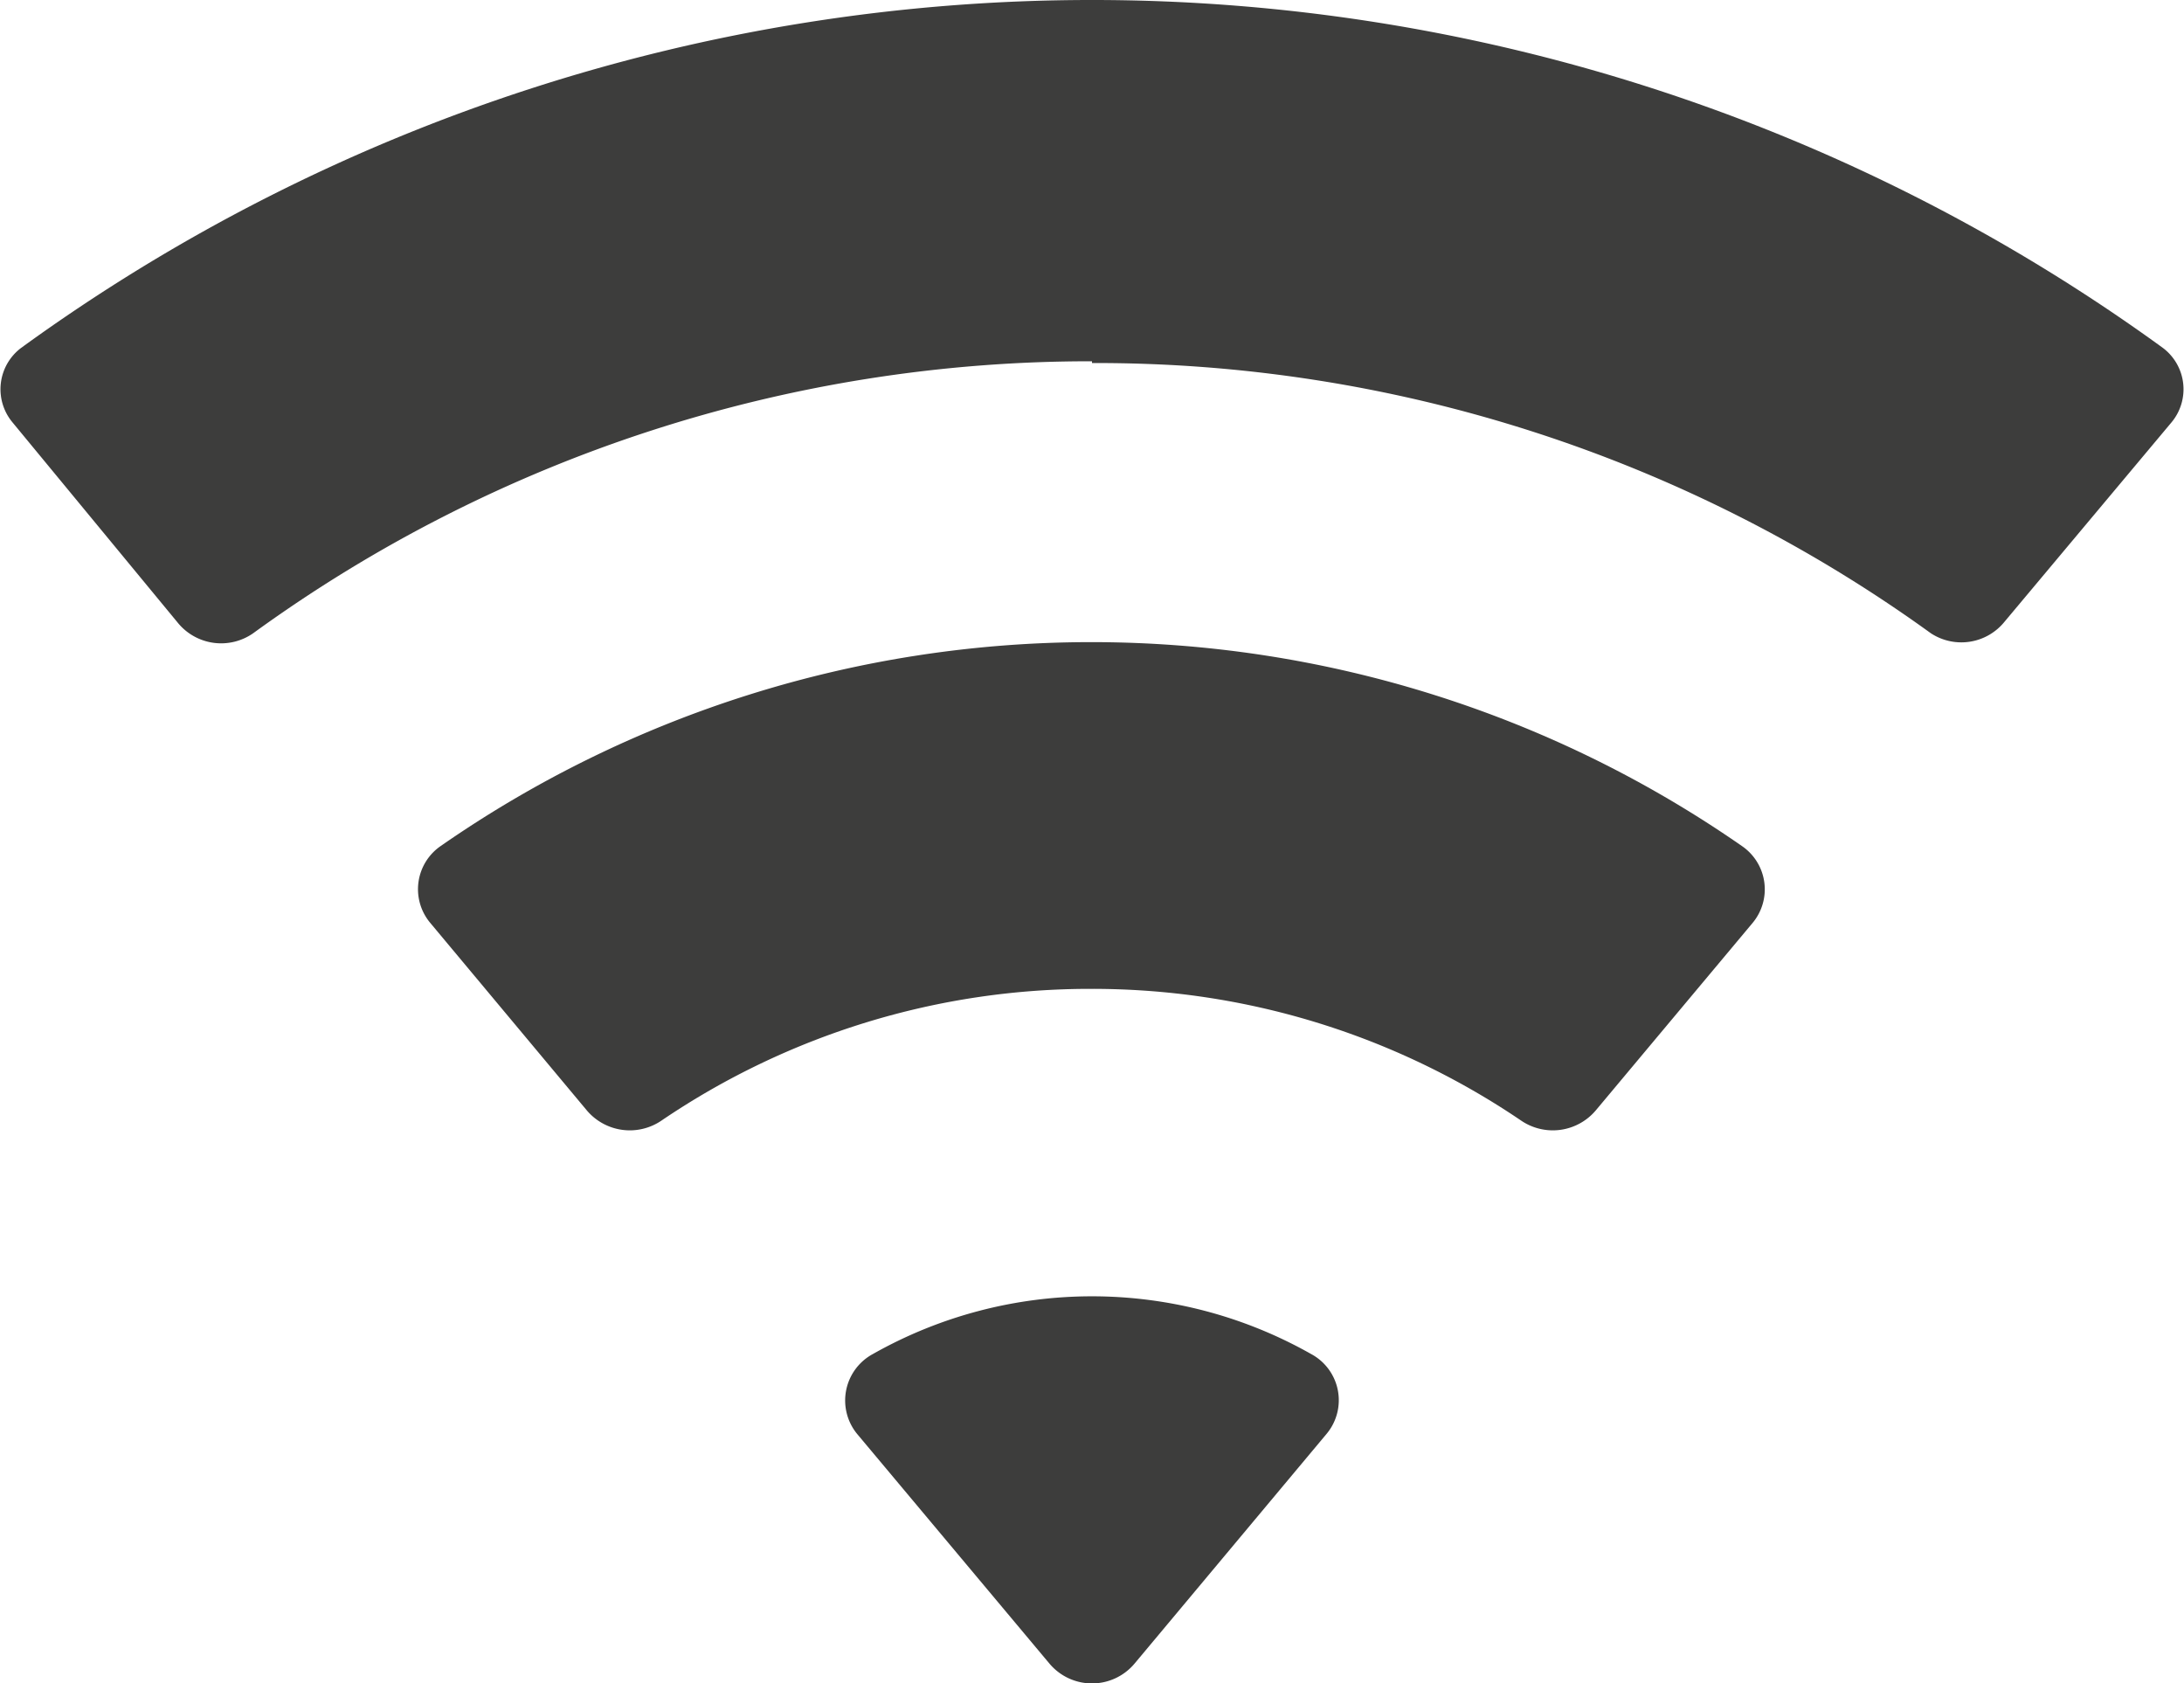
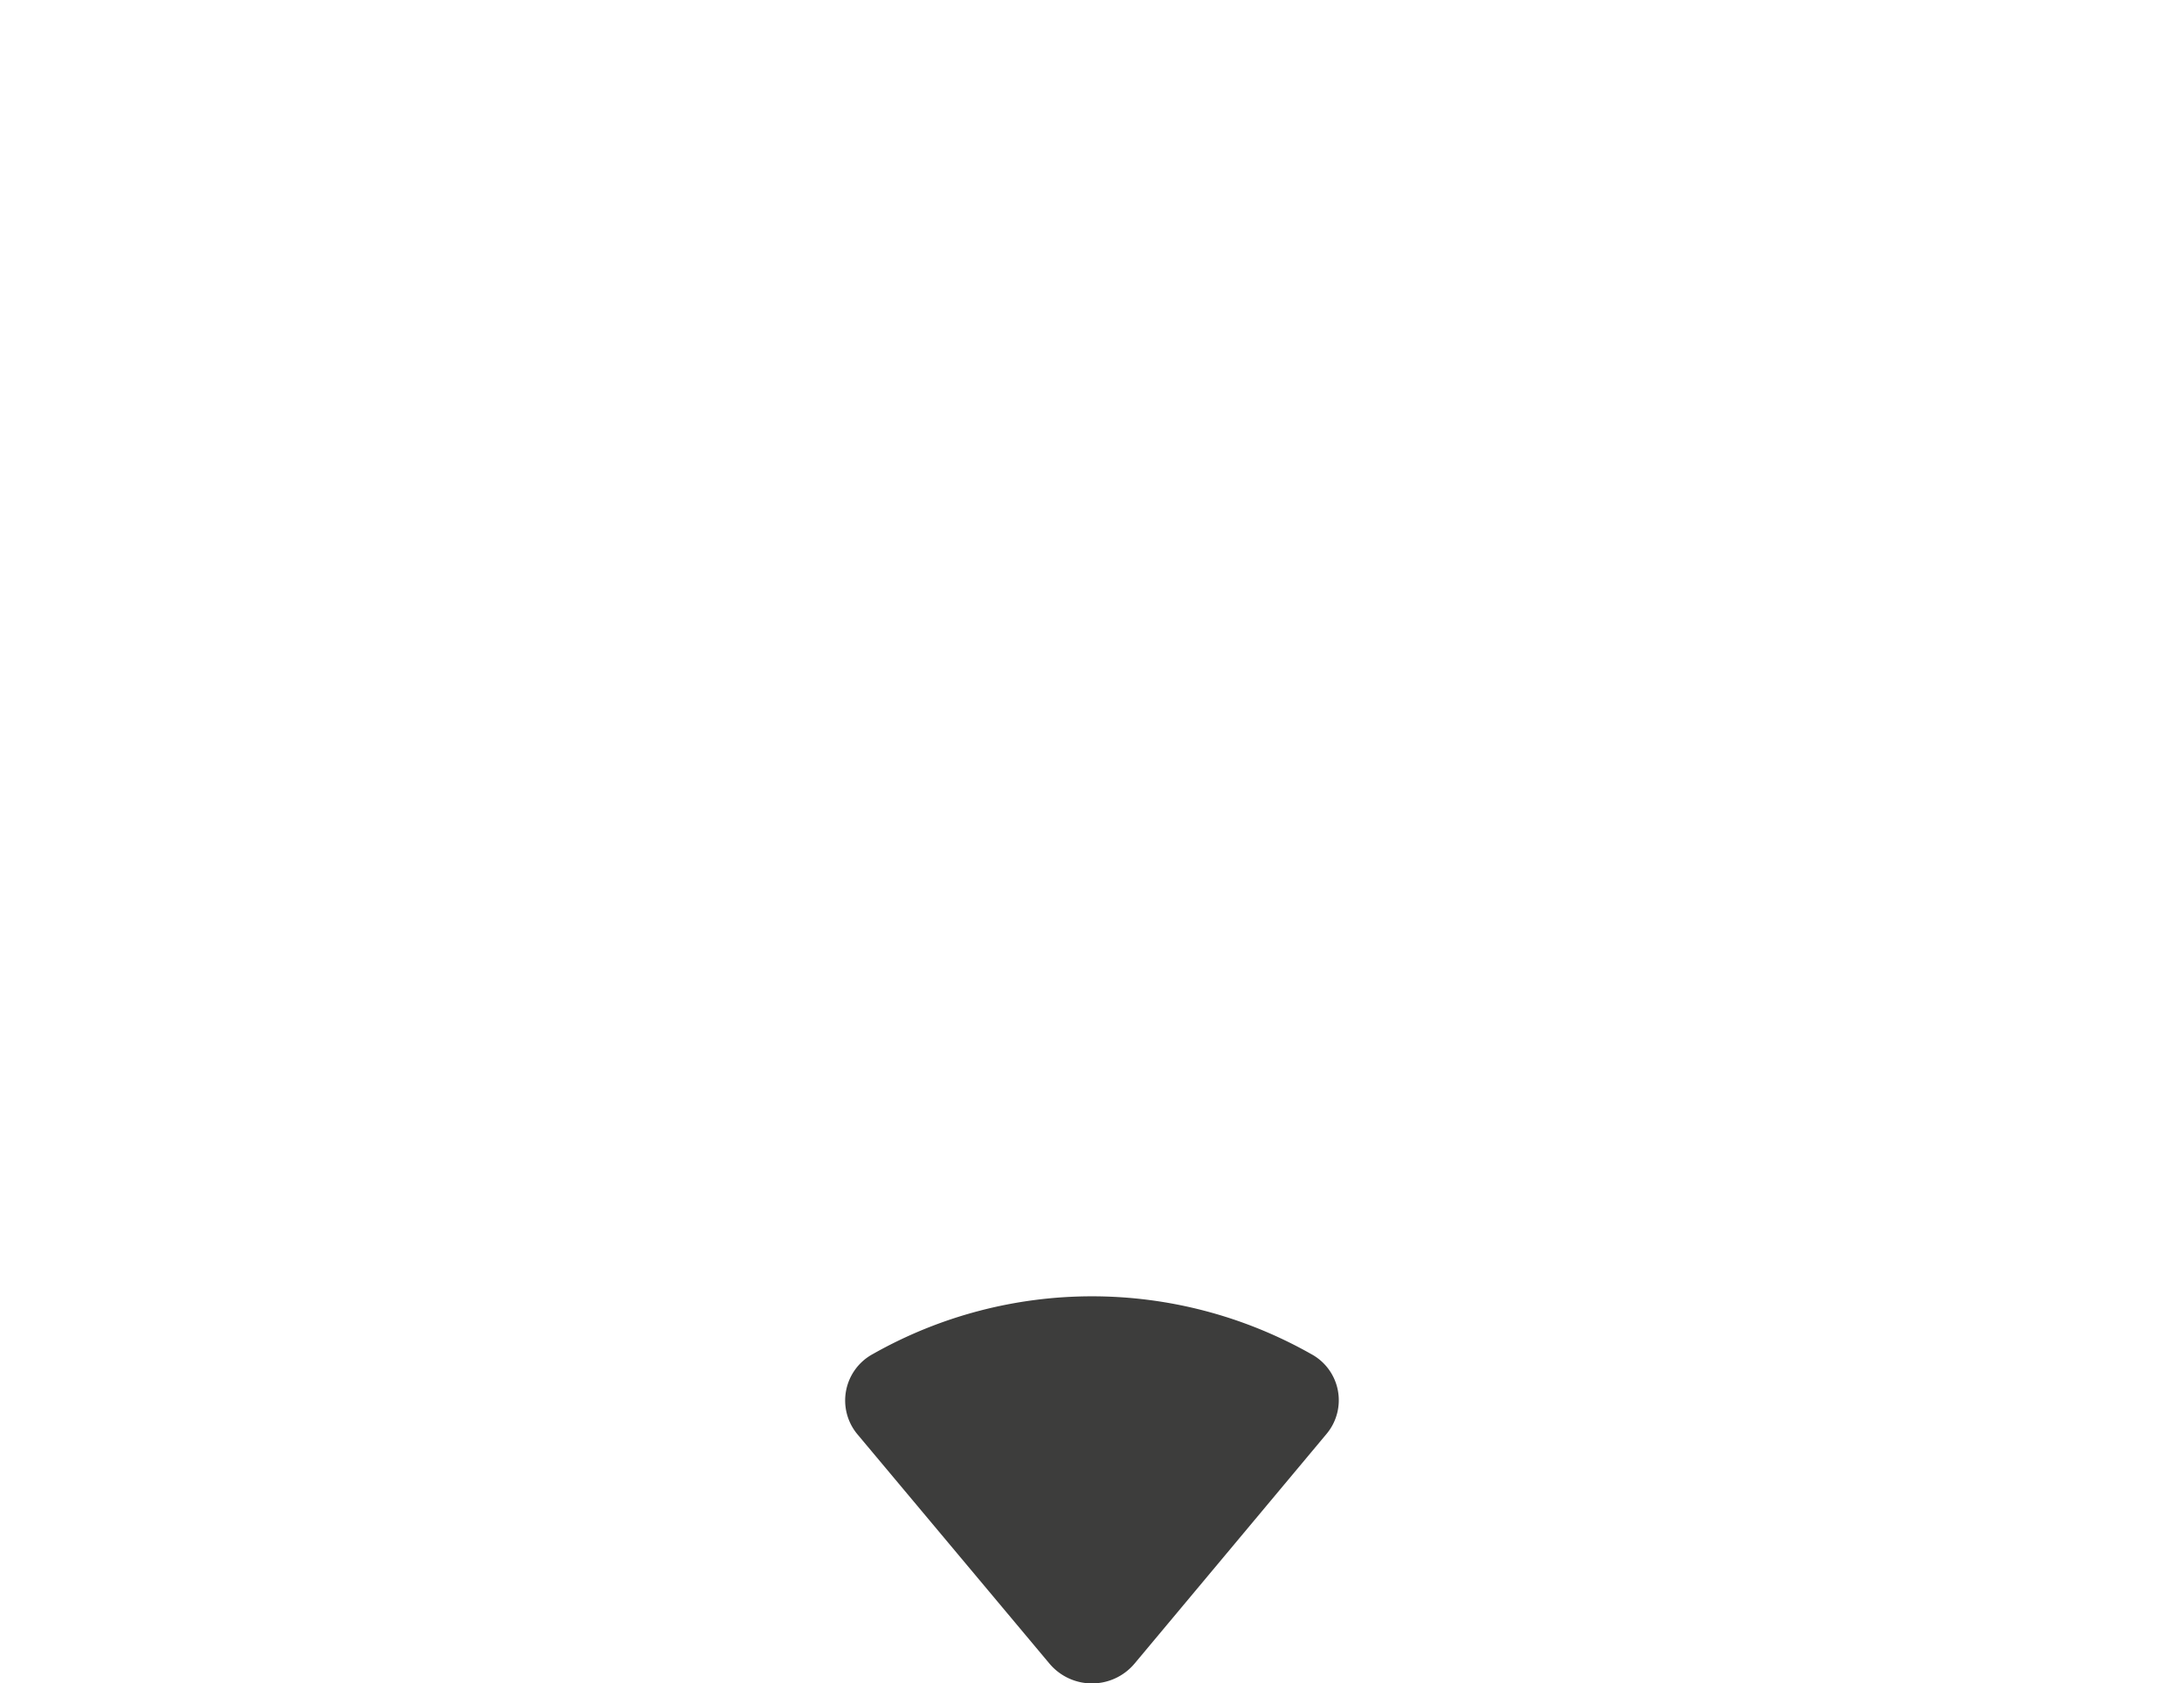
<svg xmlns="http://www.w3.org/2000/svg" viewBox="0 0 62.1 47.85">
  <defs>
    <style>.cls-1{fill:#3d3d3c;}</style>
  </defs>
  <g id="Ebene_2" data-name="Ebene 2">
    <g id="Ebene_1-2" data-name="Ebene 1">
-       <path class="cls-1" d="M31.05,10.27A40.49,40.49,0,0,0,7.2,18a1.59,1.59,0,0,1-2.13-.28L.35,12A1.47,1.47,0,0,1,.6,9.89a51.82,51.82,0,0,1,60.9,0A1.47,1.47,0,0,1,61.75,12L57,17.67A1.58,1.58,0,0,1,54.9,18a40.51,40.51,0,0,0-23.85-7.68" />
-       <path class="cls-1" d="M31.05,28.11A21.69,21.69,0,0,0,18.8,31.86a1.6,1.6,0,0,1-2.11-.29l-4.46-5.34a1.49,1.49,0,0,1,.3-2.18,32.42,32.42,0,0,1,37,0,1.49,1.49,0,0,1,.3,2.19l-4.46,5.33a1.6,1.6,0,0,1-2.11.29,21.71,21.71,0,0,0-12.25-3.75" />
      <path class="cls-1" d="M37.72,40.76l-5.46,6.53a1.58,1.58,0,0,1-2.42,0l-5.47-6.53a1.5,1.5,0,0,1,.45-2.27,12.65,12.65,0,0,1,12.46,0,1.49,1.49,0,0,1,.44,2.27" />
    </g>
  </g>
</svg>